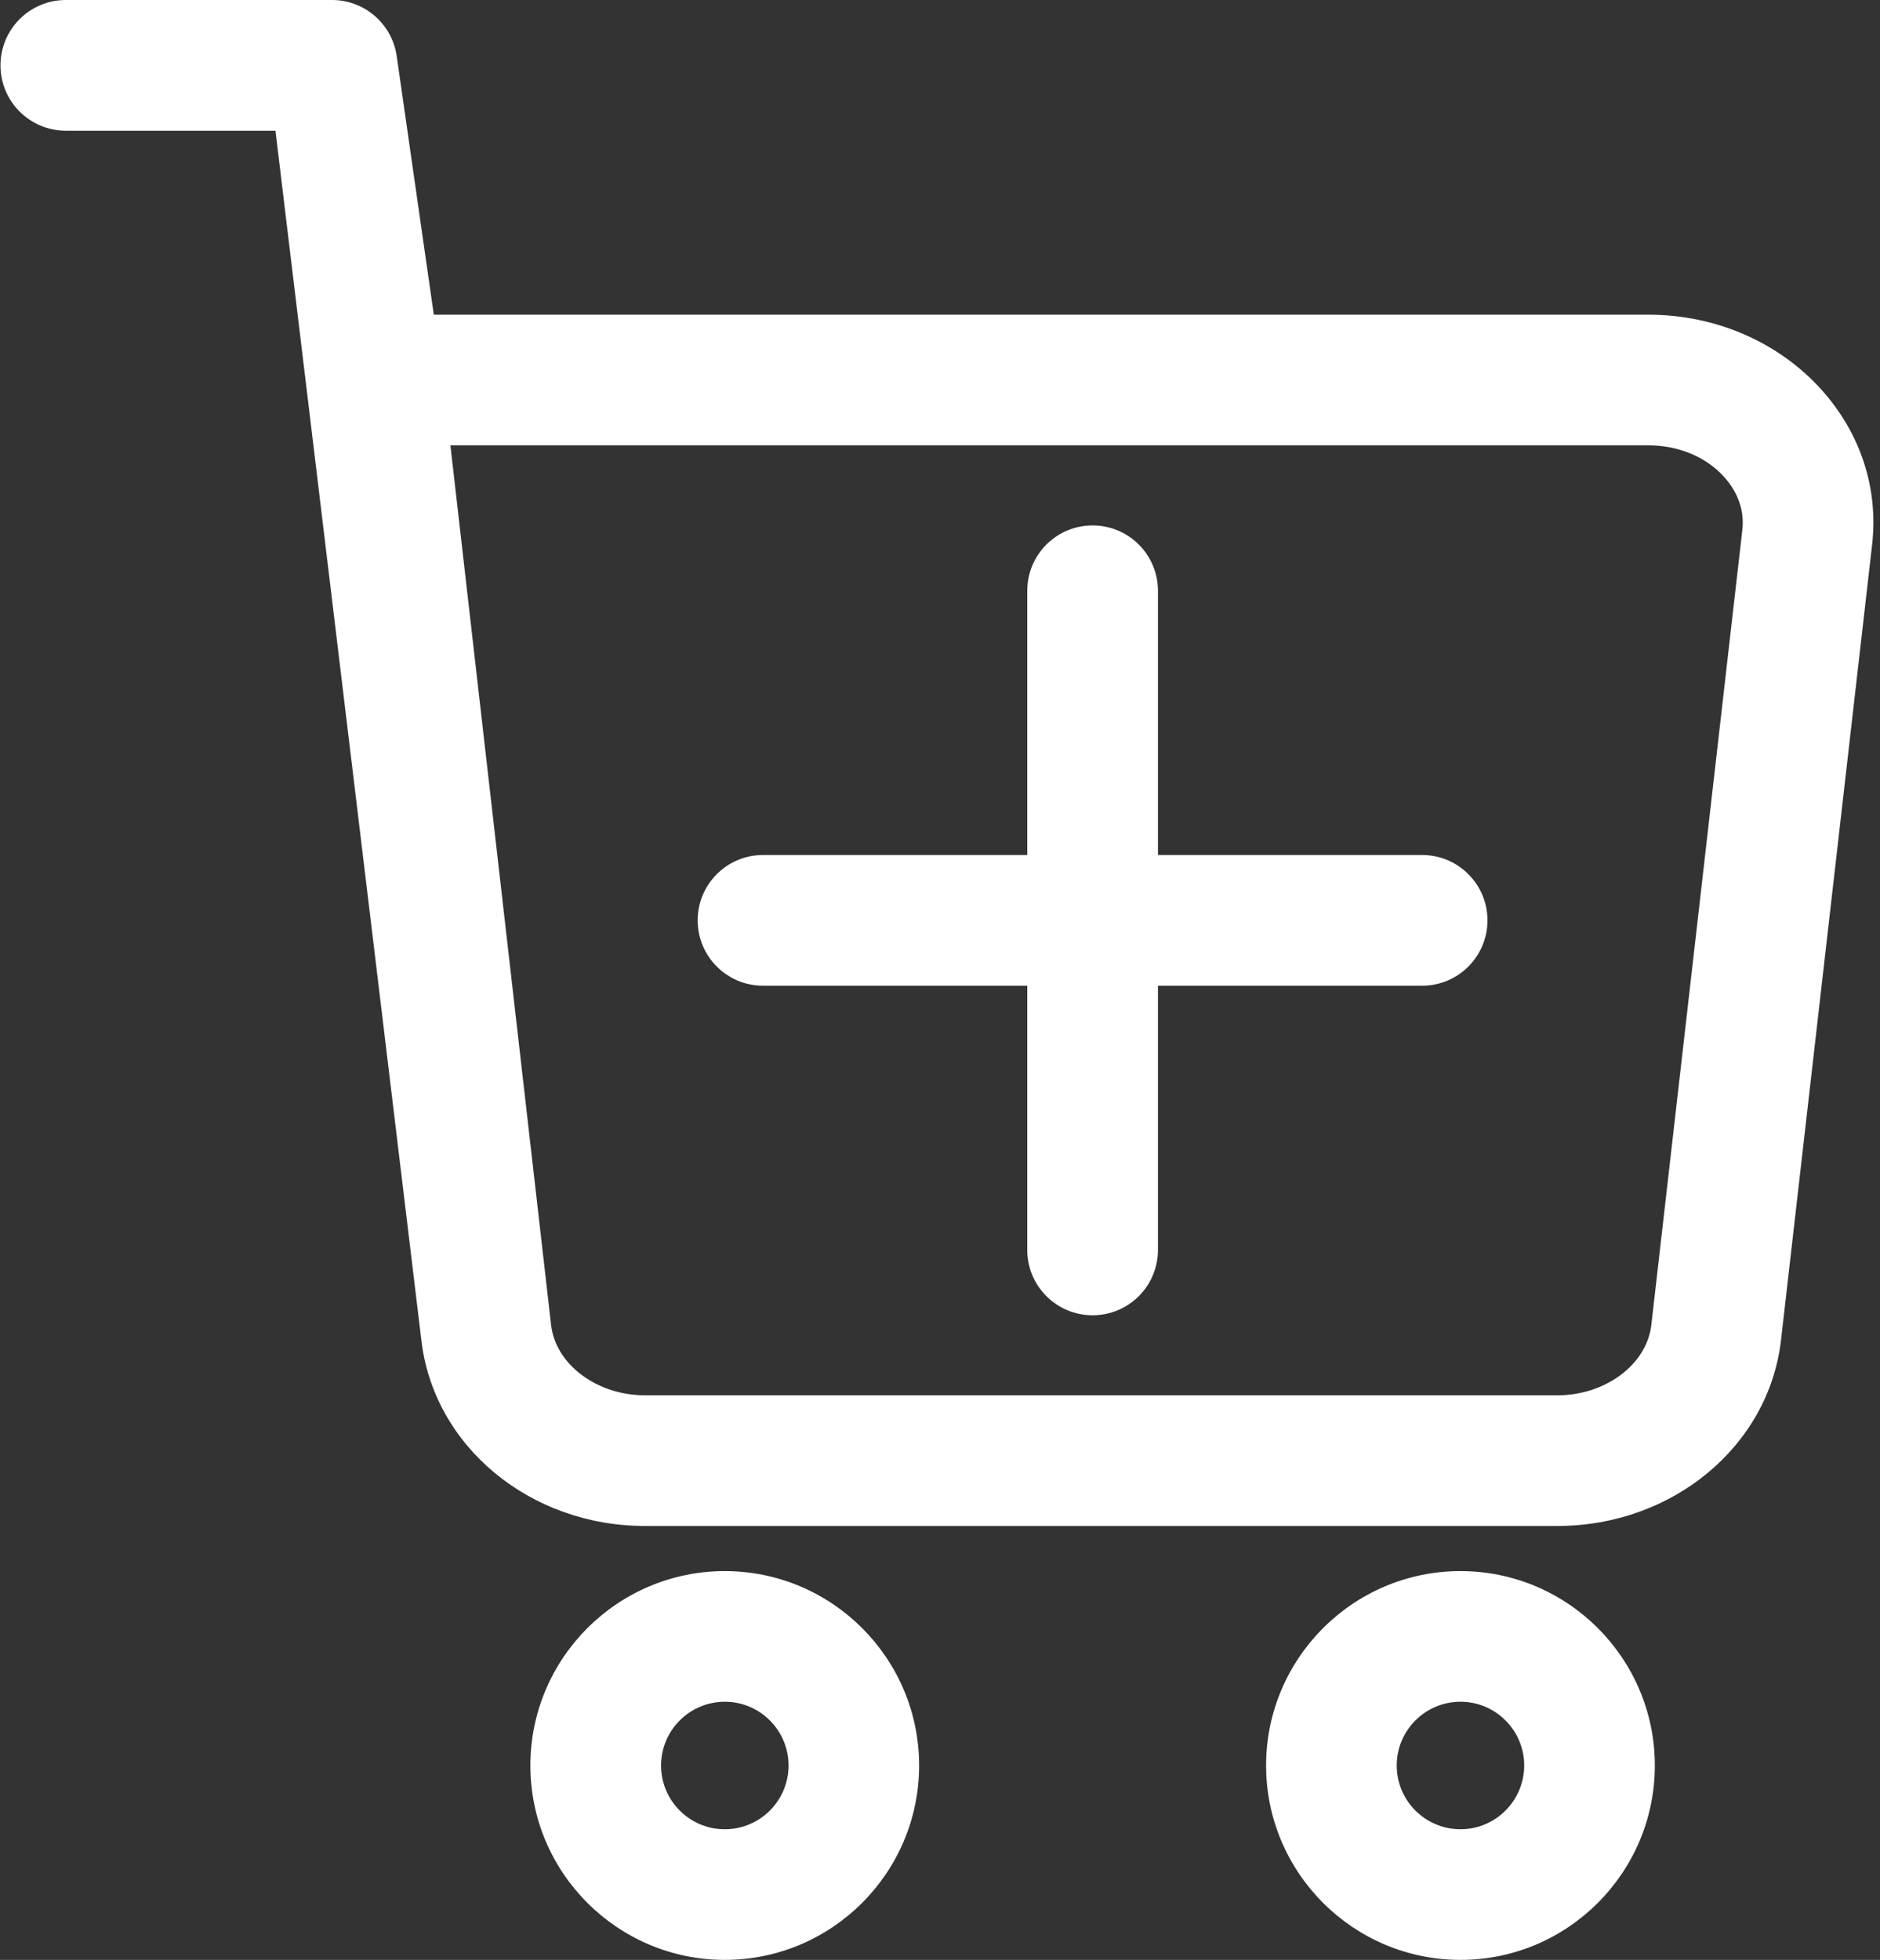
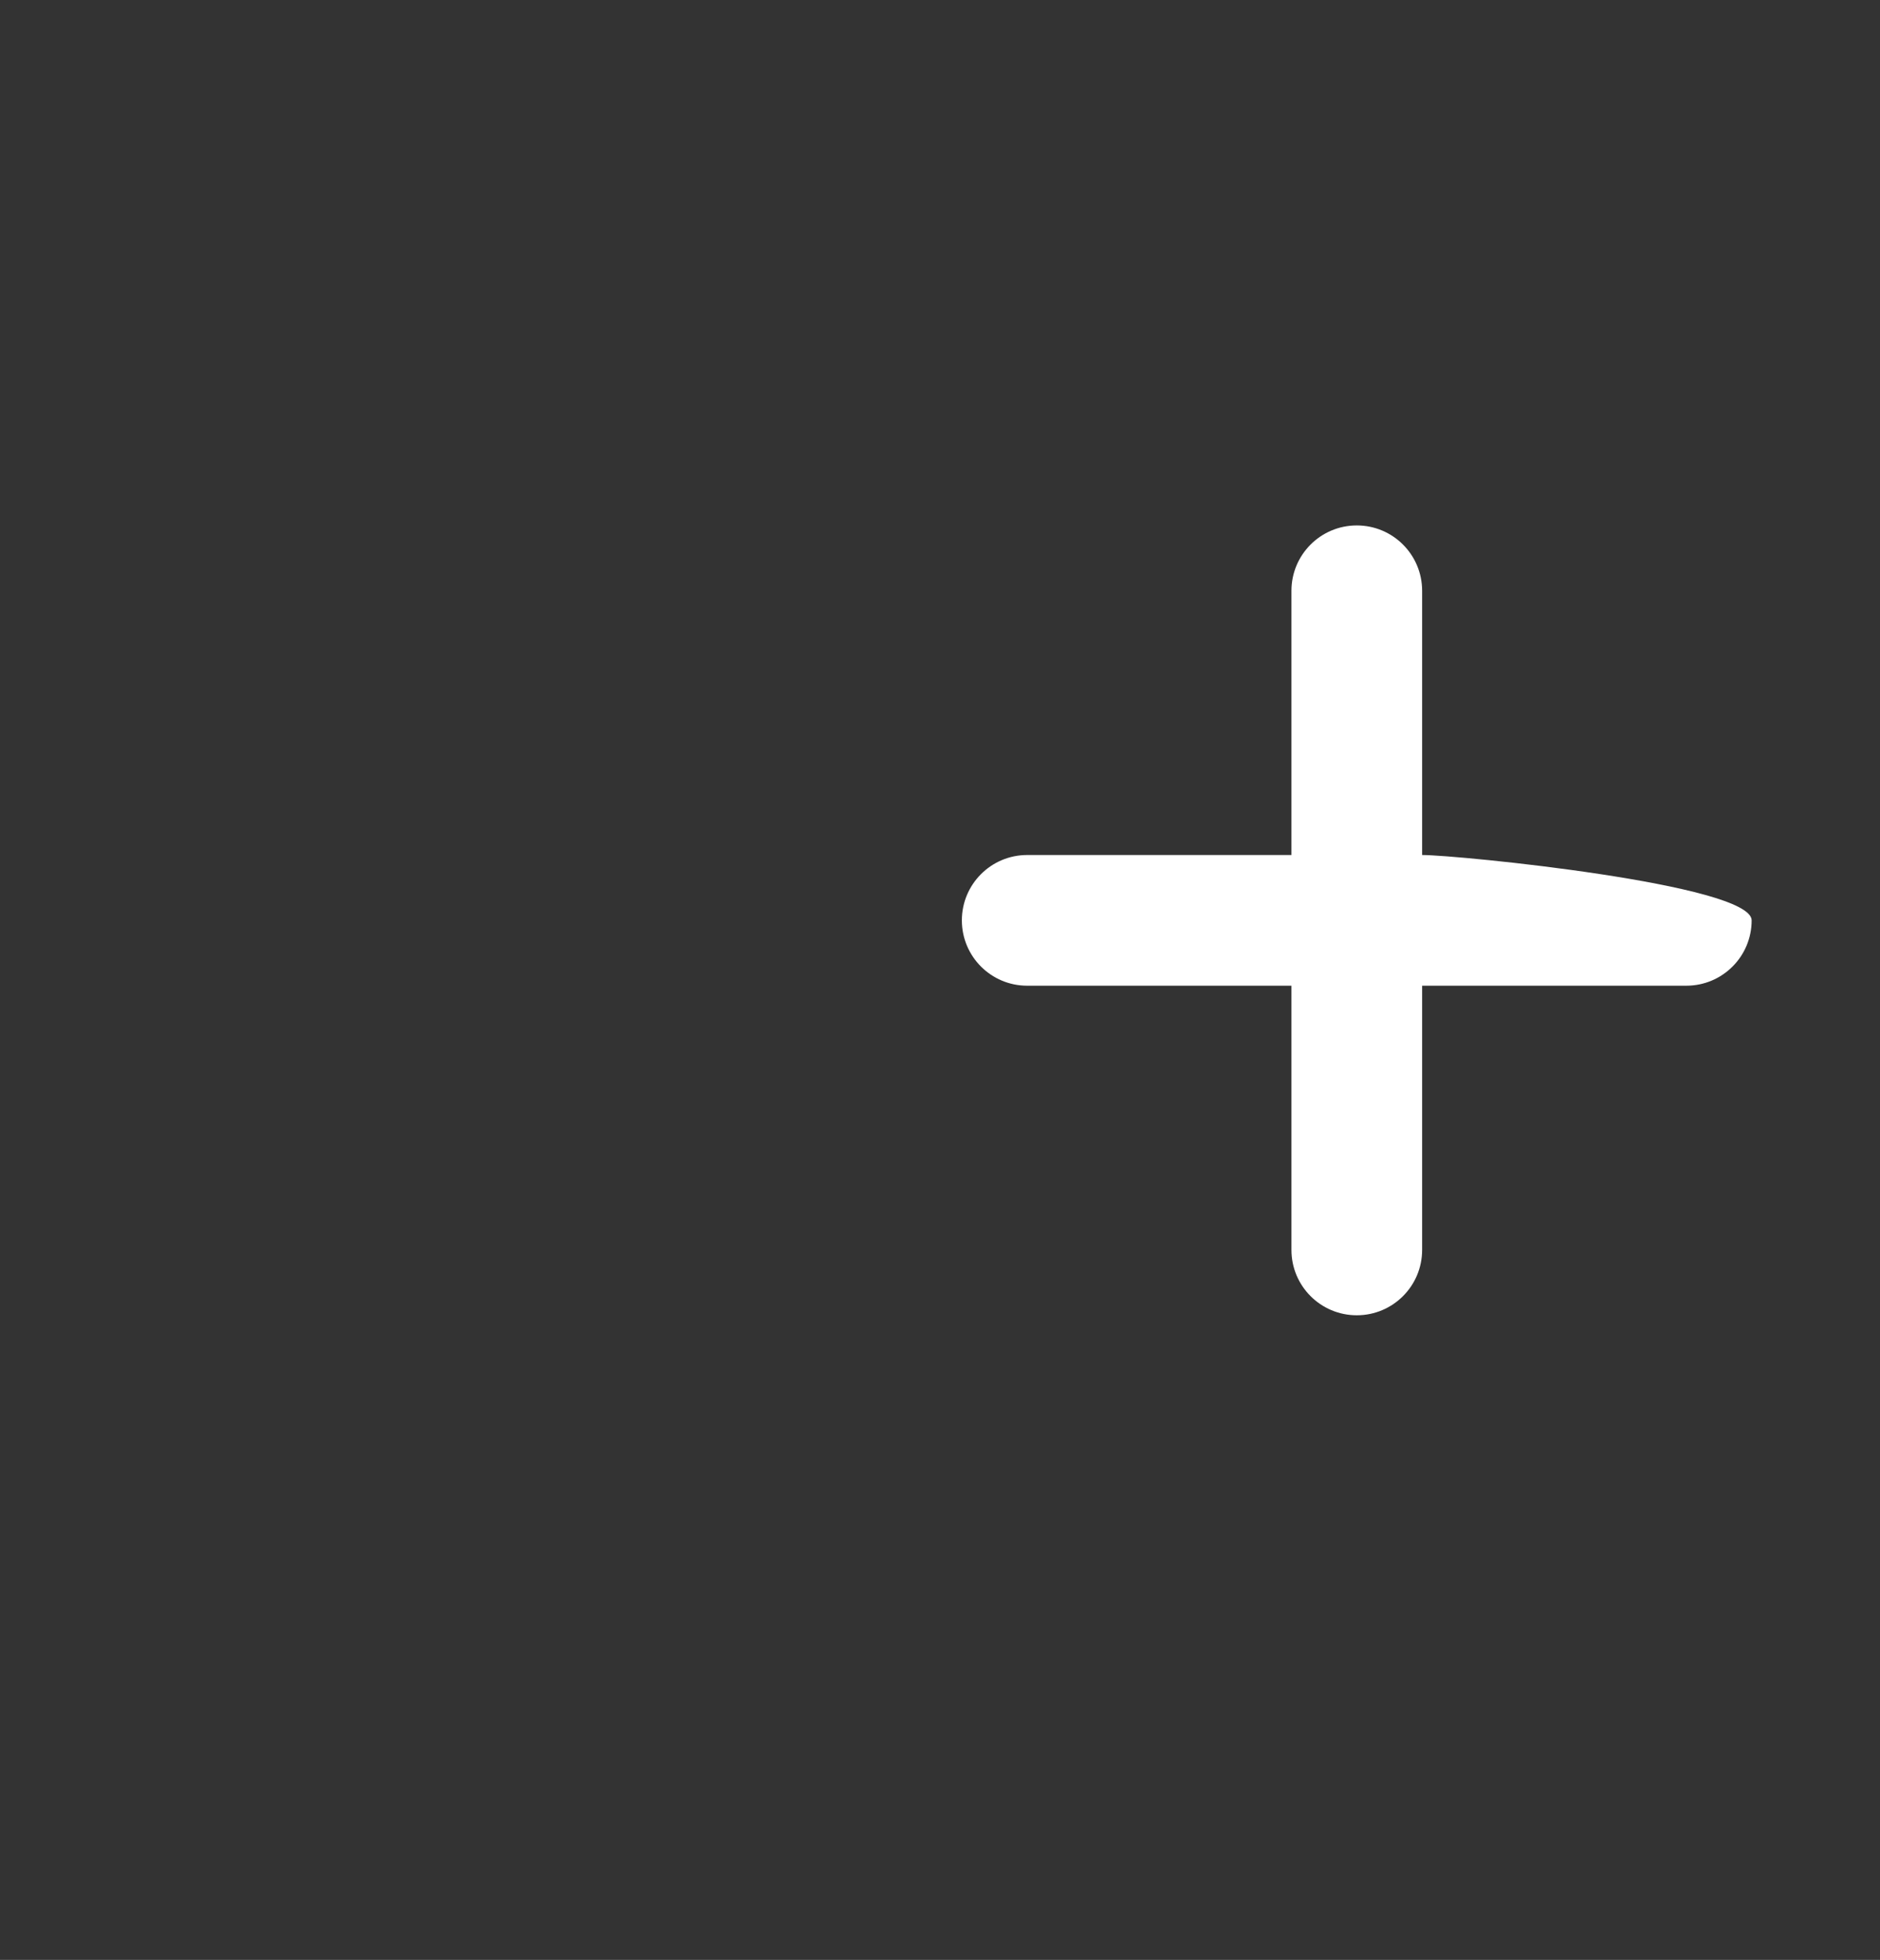
<svg xmlns="http://www.w3.org/2000/svg" fill="#ffffff" height="32" preserveAspectRatio="xMidYMid meet" version="1" viewBox="0.7 0.0 30.7 32.0" width="30.7" zoomAndPan="magnify">
  <rect x="0.7" y="0.0" width="30.7" height="32.0" fill="#333333" stroke="none" />
  <g id="change1_1">
-     <path d="M29.784,21.876L31.271,8.895c0.105-0.917-0.185-1.812-0.818-2.522 C29.752,5.588,28.719,5.138,27.617,5.138H7.784L7.178,0.915C7.102,0.39,6.652,0,6.122,0H1.775 C1.185,0,0.708,0.478,0.708,1.067s0.477,1.067,1.067,1.067h3.423L7.58,21.875 c0.197,1.733,1.768,3.04,3.653,3.04h14.898C28.017,24.915,29.587,23.608,29.784,21.876z M26.131,22.782H11.233c-0.786,0-1.46-0.504-1.534-1.149L8.055,7.271h19.561 c0.495,0,0.948,0.19,1.244,0.522c0.157,0.177,0.336,0.469,0.292,0.859l-1.486,12.981 C27.592,22.278,26.918,22.782,26.131,22.782z" fill="inherit" />
-     <path d="M23.923,13.96h-4.314V9.646c0-0.589-0.477-1.067-1.067-1.067c-0.59,0-1.067,0.478-1.067,1.067 v4.314h-4.315c-0.59,0-1.067,0.478-1.067,1.067s0.477,1.067,1.067,1.067h4.315v4.314 c0,0.589,0.477,1.067,1.067,1.067c0.59,0,1.067-0.478,1.067-1.067v-4.314h4.314 c0.59,0,1.067-0.478,1.067-1.067S24.512,13.96,23.923,13.96z" fill="inherit" />
-     <path d="M15.709,28.826c0-1.751-1.424-3.174-3.174-3.174s-3.174,1.424-3.174,3.174 c0,1.75,1.424,3.174,3.174,3.174S15.709,30.576,15.709,28.826z M11.495,28.826 c0-0.574,0.467-1.041,1.041-1.041c0.574,0,1.041,0.467,1.041,1.041c0,0.574-0.467,1.041-1.041,1.041 C11.961,29.867,11.495,29.4,11.495,28.826z" fill="inherit" />
-     <path d="M24.549,25.652c-1.75,0-3.174,1.424-3.174,3.174c0,1.75,1.424,3.174,3.174,3.174 s3.174-1.424,3.174-3.174C27.723,27.076,26.299,25.652,24.549,25.652z M24.549,29.867 c-0.574,0-1.041-0.467-1.041-1.041c0-0.574,0.467-1.041,1.041-1.041s1.041,0.467,1.041,1.041 C25.589,29.4,25.123,29.867,24.549,29.867z" fill="inherit" />
+     <path d="M23.923,13.96V9.646c0-0.589-0.477-1.067-1.067-1.067c-0.59,0-1.067,0.478-1.067,1.067 v4.314h-4.315c-0.59,0-1.067,0.478-1.067,1.067s0.477,1.067,1.067,1.067h4.315v4.314 c0,0.589,0.477,1.067,1.067,1.067c0.59,0,1.067-0.478,1.067-1.067v-4.314h4.314 c0.59,0,1.067-0.478,1.067-1.067S24.512,13.96,23.923,13.96z" fill="inherit" />
  </g>
</svg>